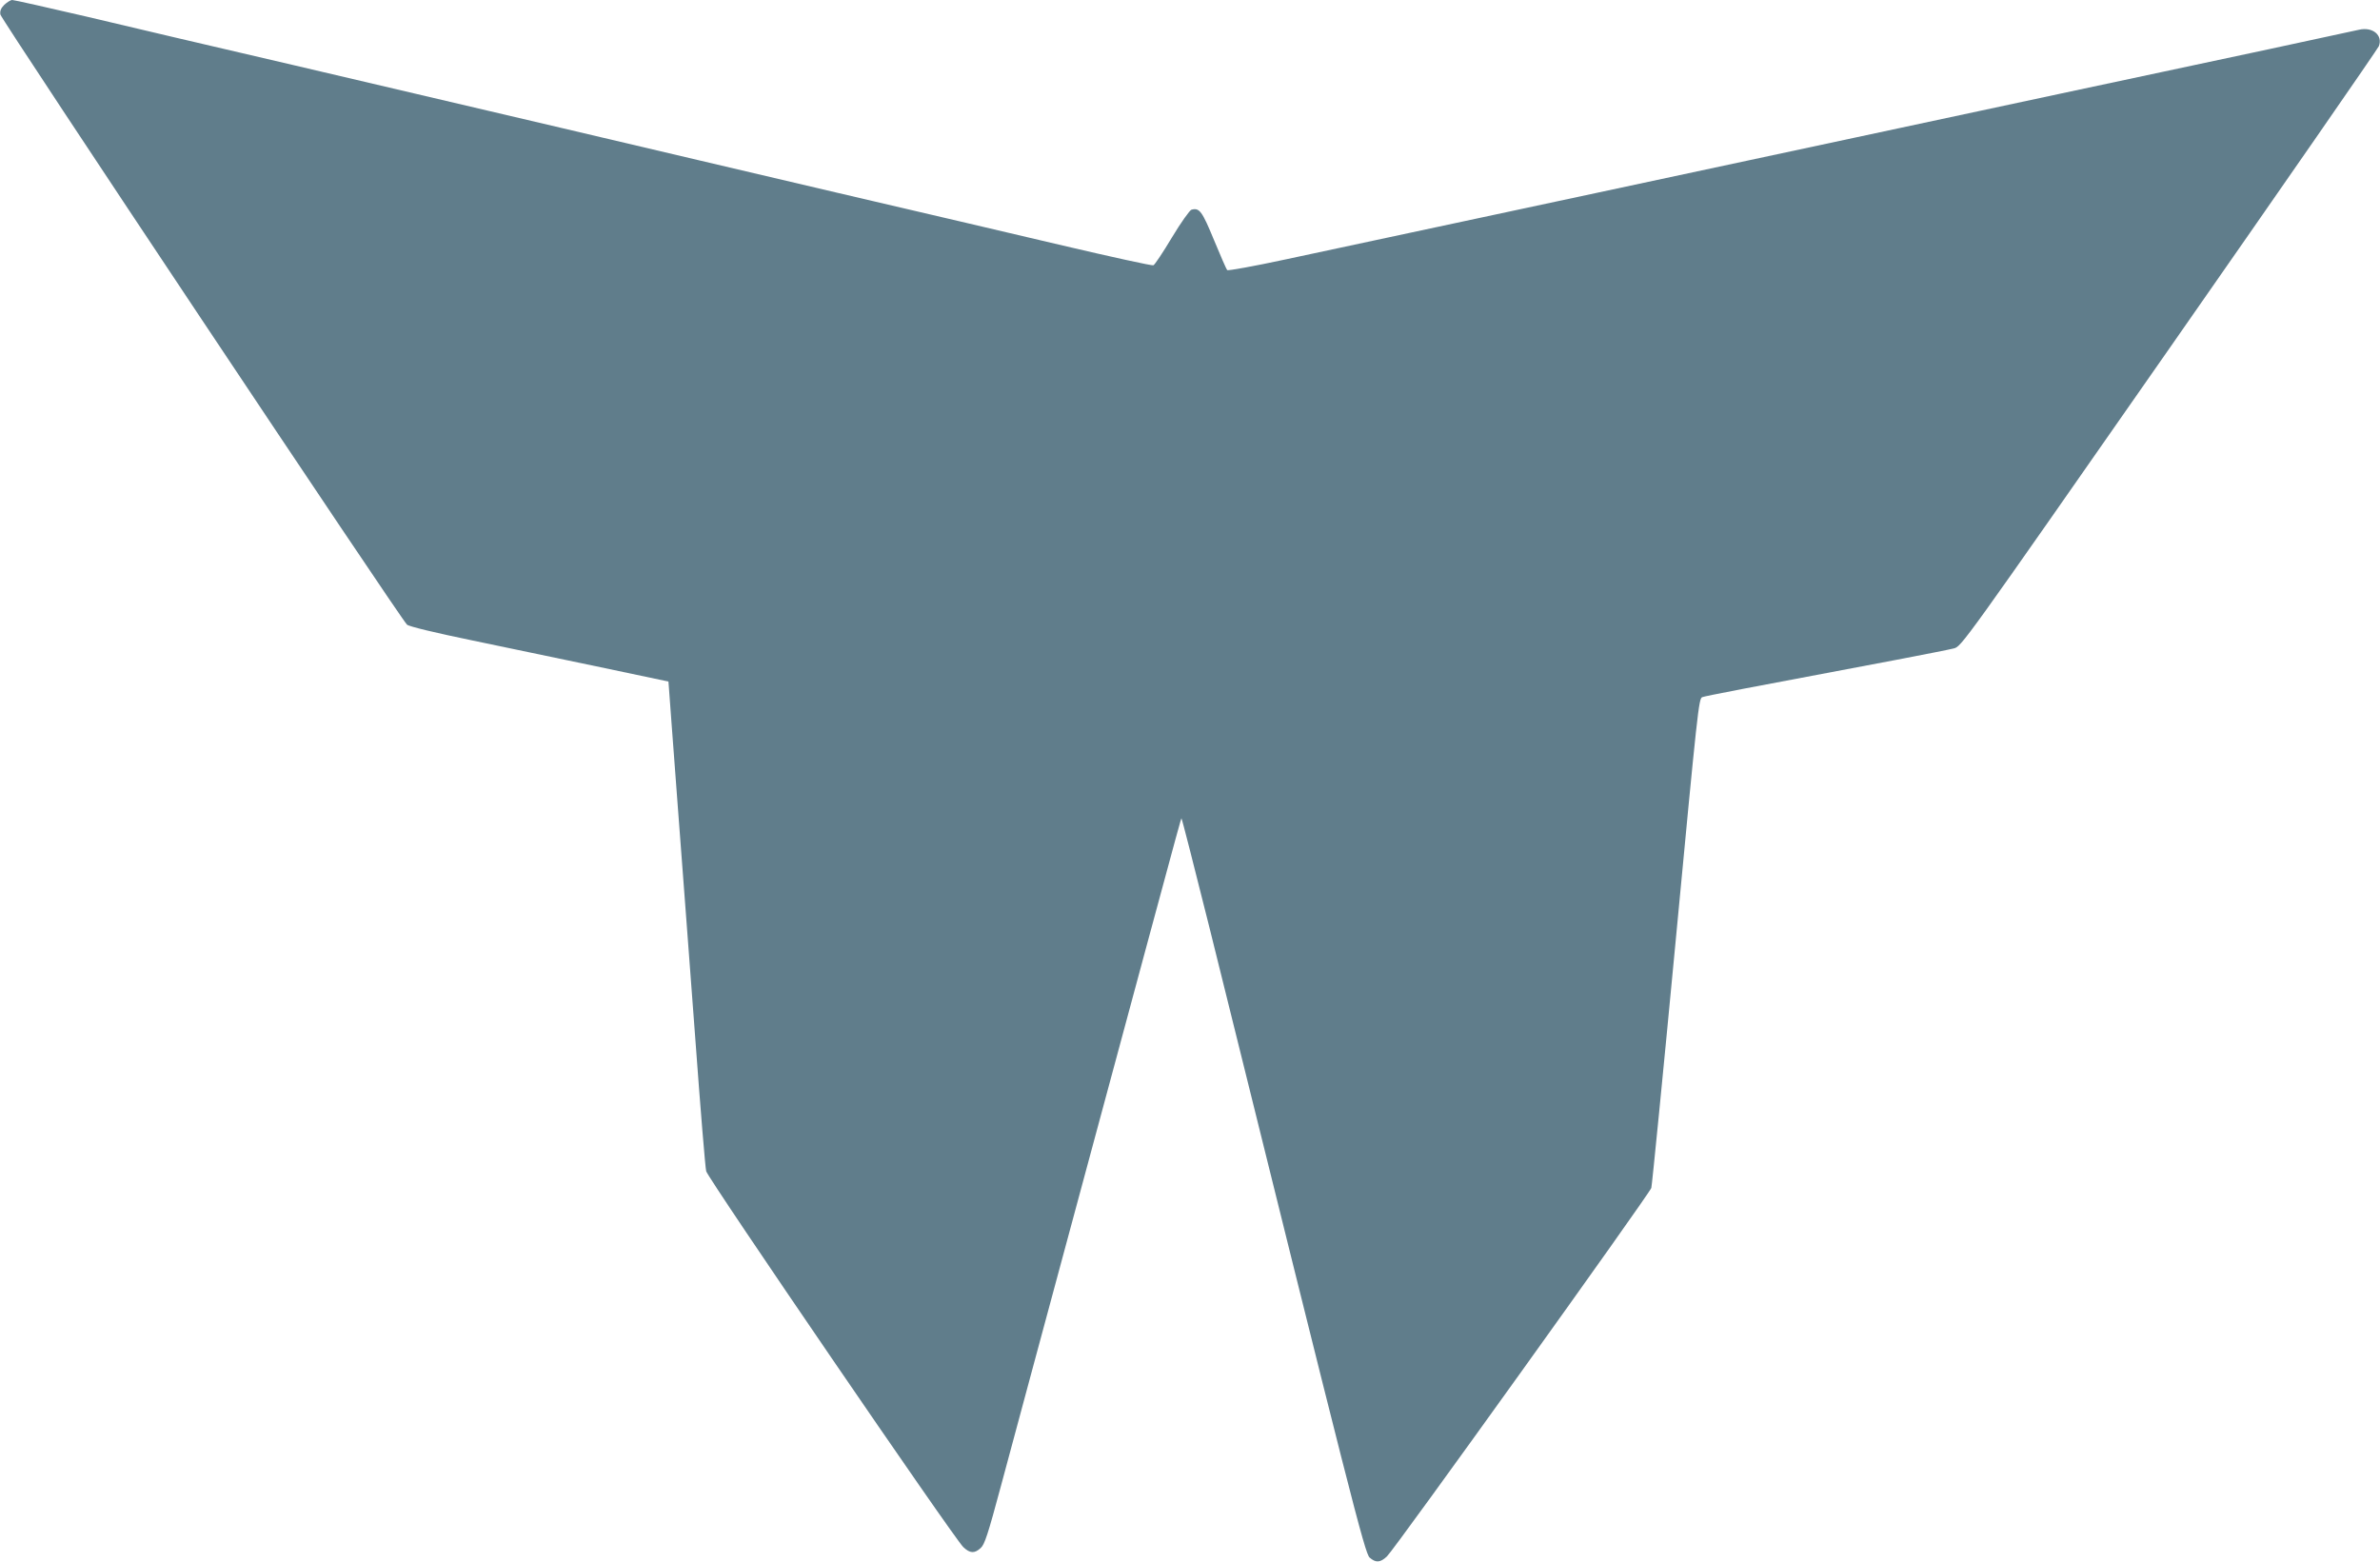
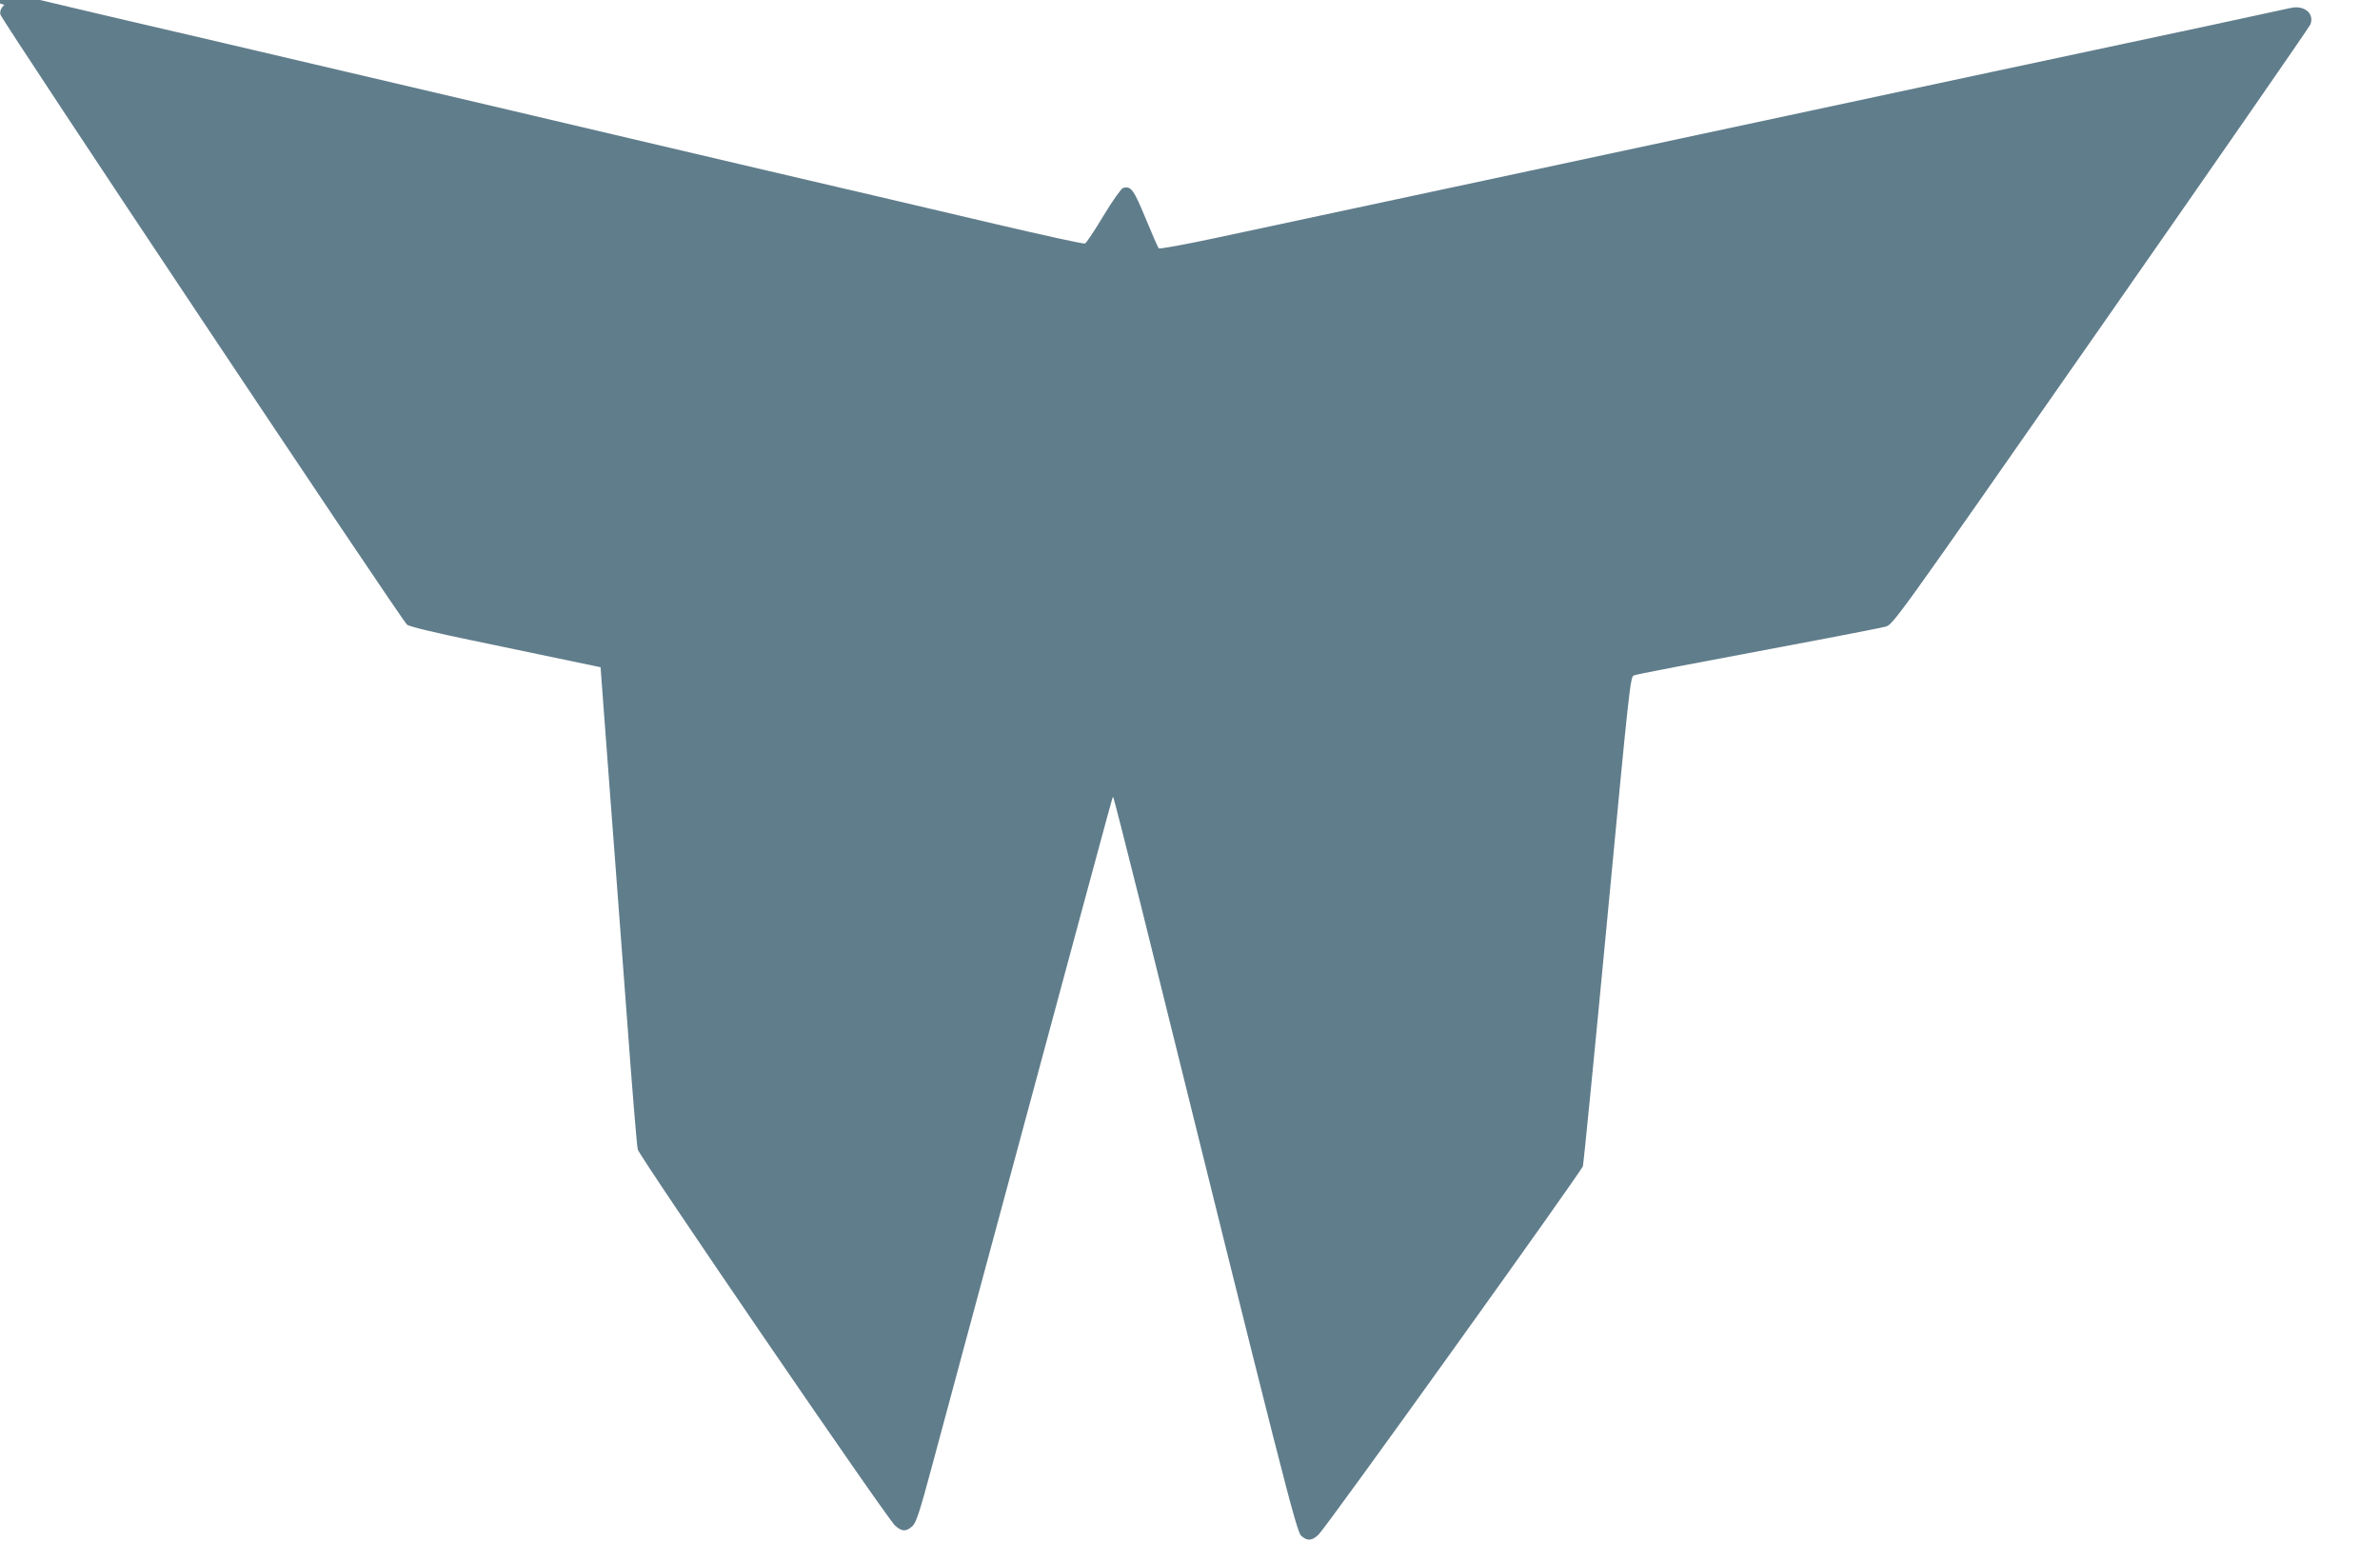
<svg xmlns="http://www.w3.org/2000/svg" version="1.0" width="1280pt" height="840pt" viewBox="0 0 1280 840" preserveAspectRatio="xMidYMid meet">
  <g transform="translate(0,840) scale(0.1,-0.1)" fill="#607d8b" stroke="none">
-     <path d="M23 8374 c-18 -18 -24 -33 -21 -52 4 -27 2154 -3253 2187 -3282 11 -10 153 -44 347 -84 181 -38 493 -103 694 -145 l365 -77 3 -40 c1 -21 23 -304 47 -629 25 -324 67 -891 95 -1260 27 -368 53 -686 58 -705 9 -38 1334 -1976 1383 -2022 36 -34 60 -35 93 -5 21 18 39 72 110 337 47 173 124 459 171 635 47 176 140 518 205 760 65 242 158 584 205 760 48 176 140 518 205 760 162 600 181 669 184 673 2 2 69 -261 150 -585 766 -3093 836 -3367 862 -3391 33 -29 57 -28 93 6 39 35 1411 1949 1422 1982 4 14 63 612 131 1329 118 1246 124 1304 143 1311 19 7 232 48 1045 201 146 28 284 55 307 61 42 10 42 11 1159 1612 614 880 1122 1613 1128 1628 22 59 -34 105 -107 88 -23 -6 -746 -161 -1607 -344 -861 -184 -2082 -446 -2715 -581 -632 -135 -1287 -275 -1454 -311 -167 -36 -307 -61 -311 -57 -4 4 -36 77 -71 162 -64 155 -78 175 -121 163 -9 -2 -57 -69 -105 -149 -48 -80 -93 -148 -100 -150 -7 -3 -226 45 -486 106 -259 61 -809 190 -1222 286 -412 97 -1075 252 -1472 346 -398 93 -1050 246 -1450 340 -401 93 -900 210 -1109 260 -210 49 -389 89 -398 89 -9 0 -28 -12 -43 -26z" />
+     <path d="M23 8374 c-18 -18 -24 -33 -21 -52 4 -27 2154 -3253 2187 -3282 11 -10 153 -44 347 -84 181 -38 493 -103 694 -145 c1 -21 23 -304 47 -629 25 -324 67 -891 95 -1260 27 -368 53 -686 58 -705 9 -38 1334 -1976 1383 -2022 36 -34 60 -35 93 -5 21 18 39 72 110 337 47 173 124 459 171 635 47 176 140 518 205 760 65 242 158 584 205 760 48 176 140 518 205 760 162 600 181 669 184 673 2 2 69 -261 150 -585 766 -3093 836 -3367 862 -3391 33 -29 57 -28 93 6 39 35 1411 1949 1422 1982 4 14 63 612 131 1329 118 1246 124 1304 143 1311 19 7 232 48 1045 201 146 28 284 55 307 61 42 10 42 11 1159 1612 614 880 1122 1613 1128 1628 22 59 -34 105 -107 88 -23 -6 -746 -161 -1607 -344 -861 -184 -2082 -446 -2715 -581 -632 -135 -1287 -275 -1454 -311 -167 -36 -307 -61 -311 -57 -4 4 -36 77 -71 162 -64 155 -78 175 -121 163 -9 -2 -57 -69 -105 -149 -48 -80 -93 -148 -100 -150 -7 -3 -226 45 -486 106 -259 61 -809 190 -1222 286 -412 97 -1075 252 -1472 346 -398 93 -1050 246 -1450 340 -401 93 -900 210 -1109 260 -210 49 -389 89 -398 89 -9 0 -28 -12 -43 -26z" />
  </g>
</svg>